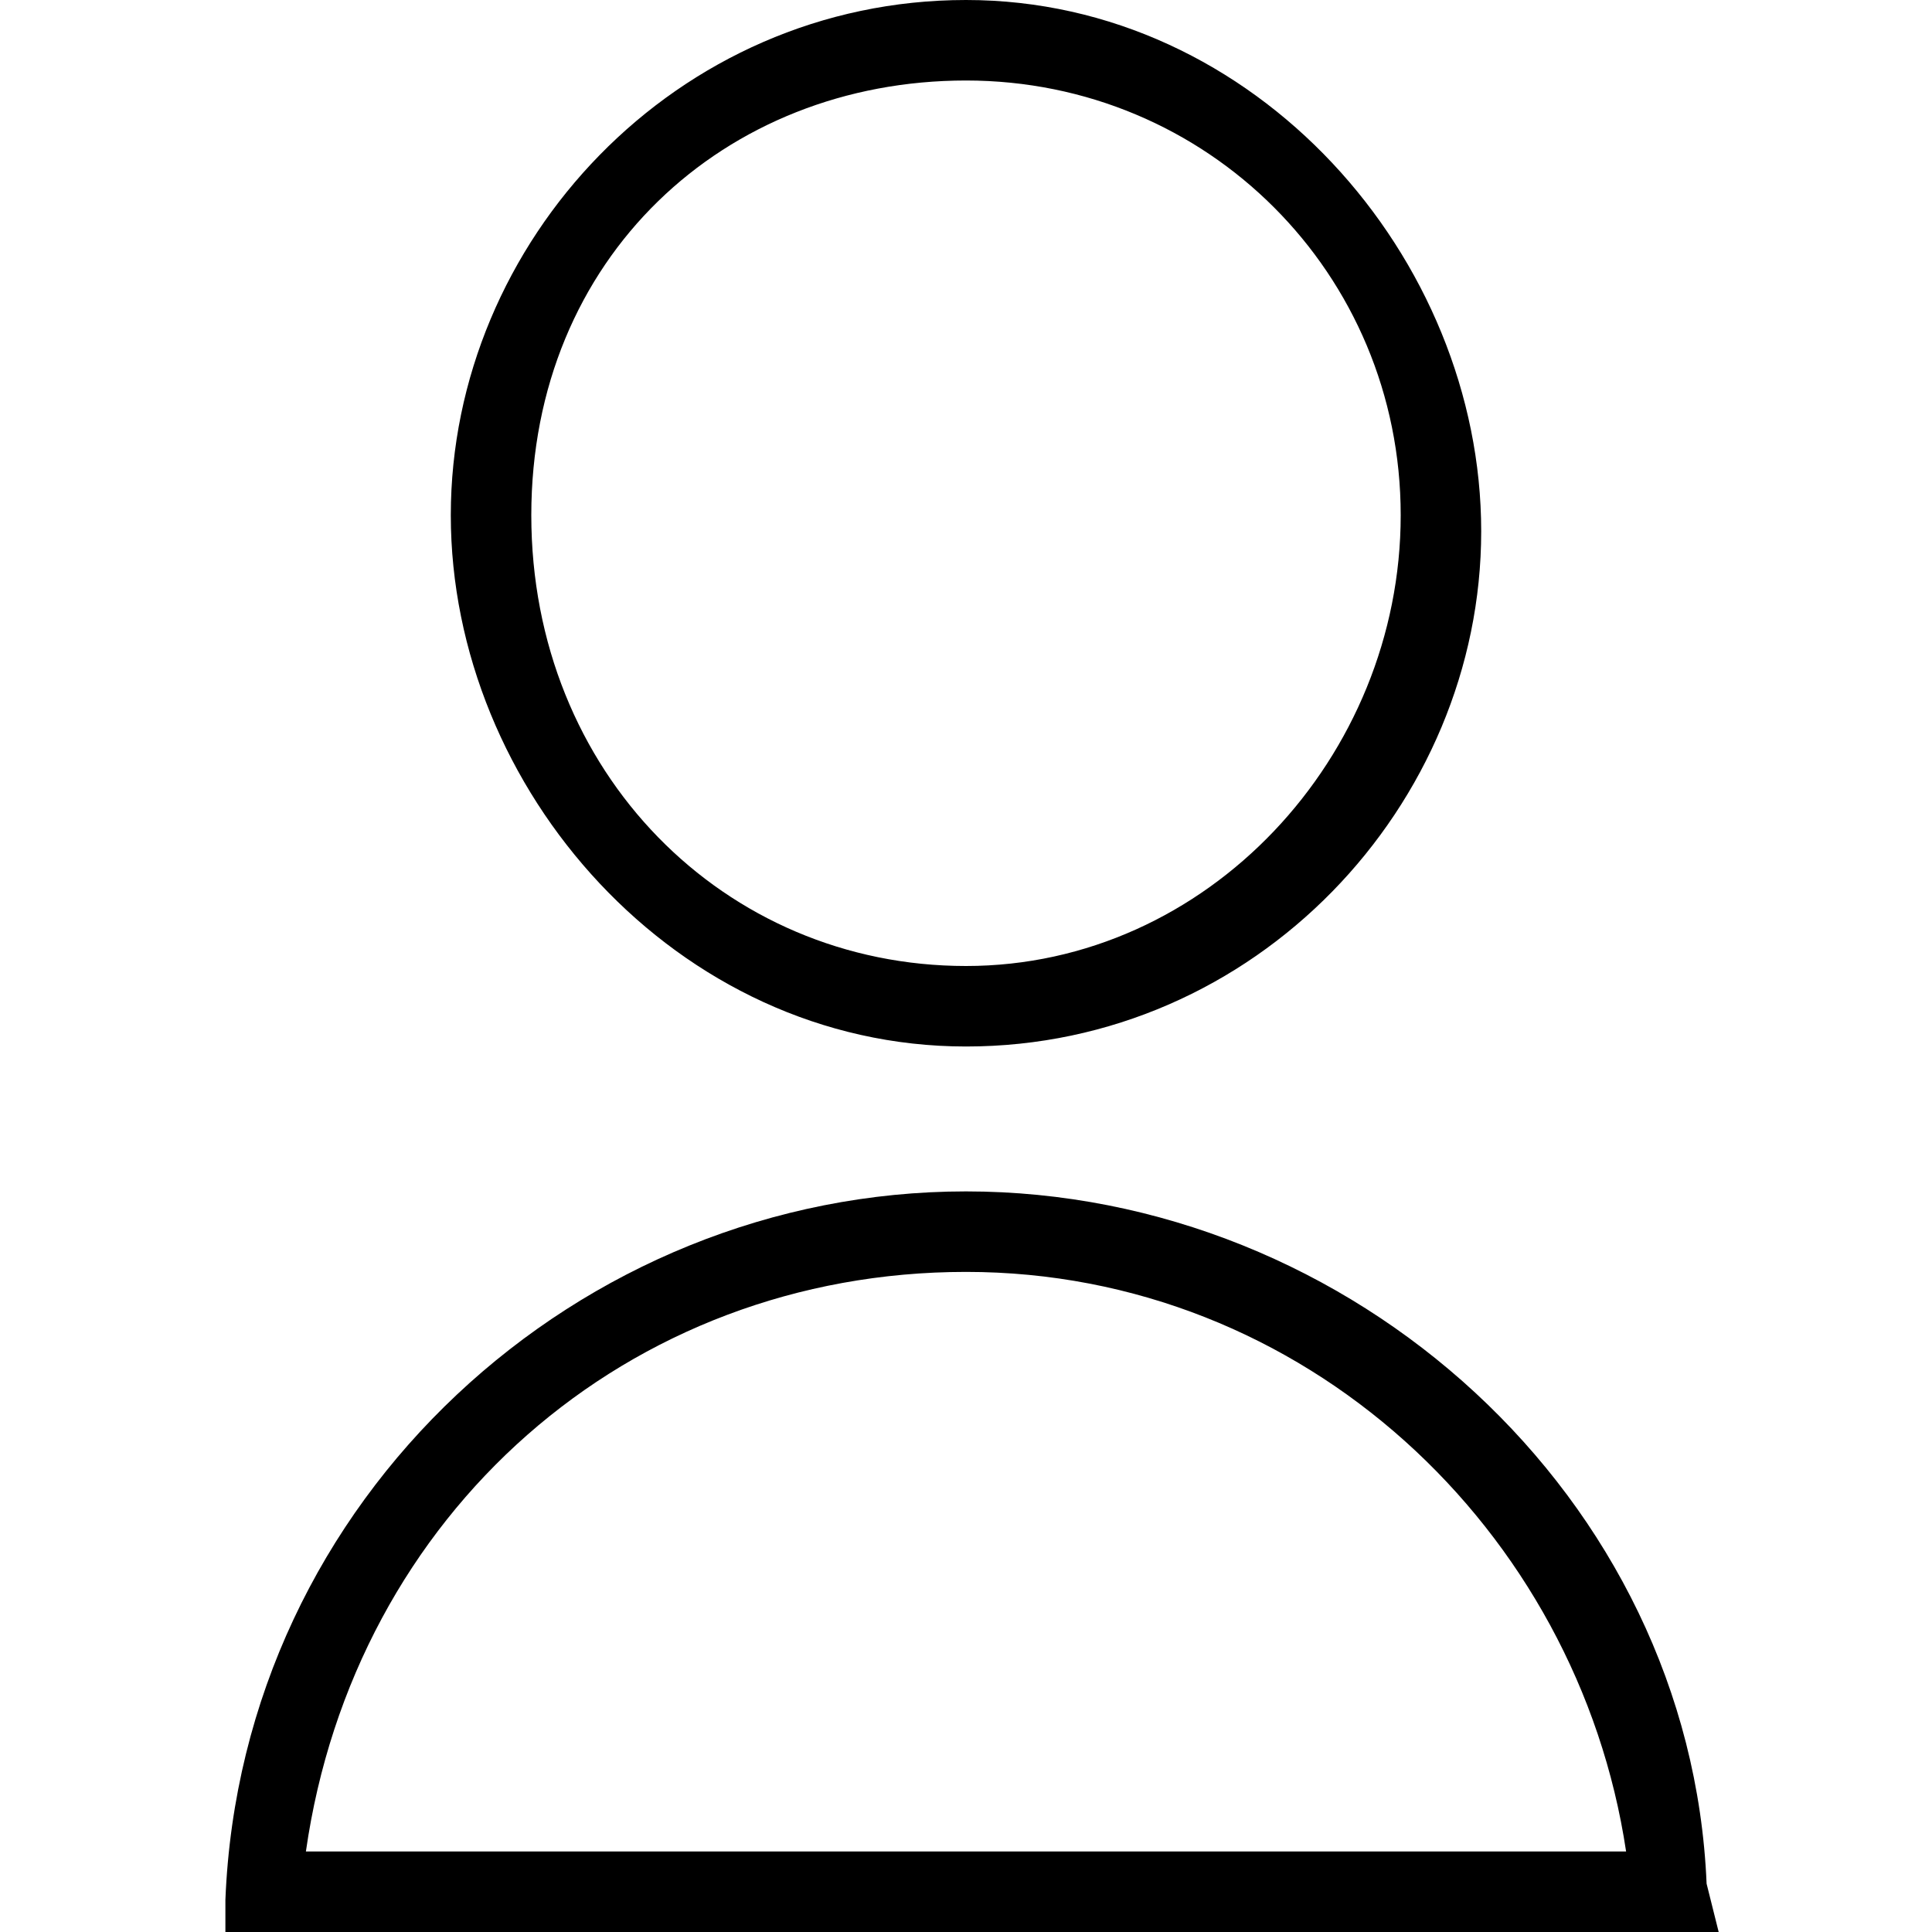
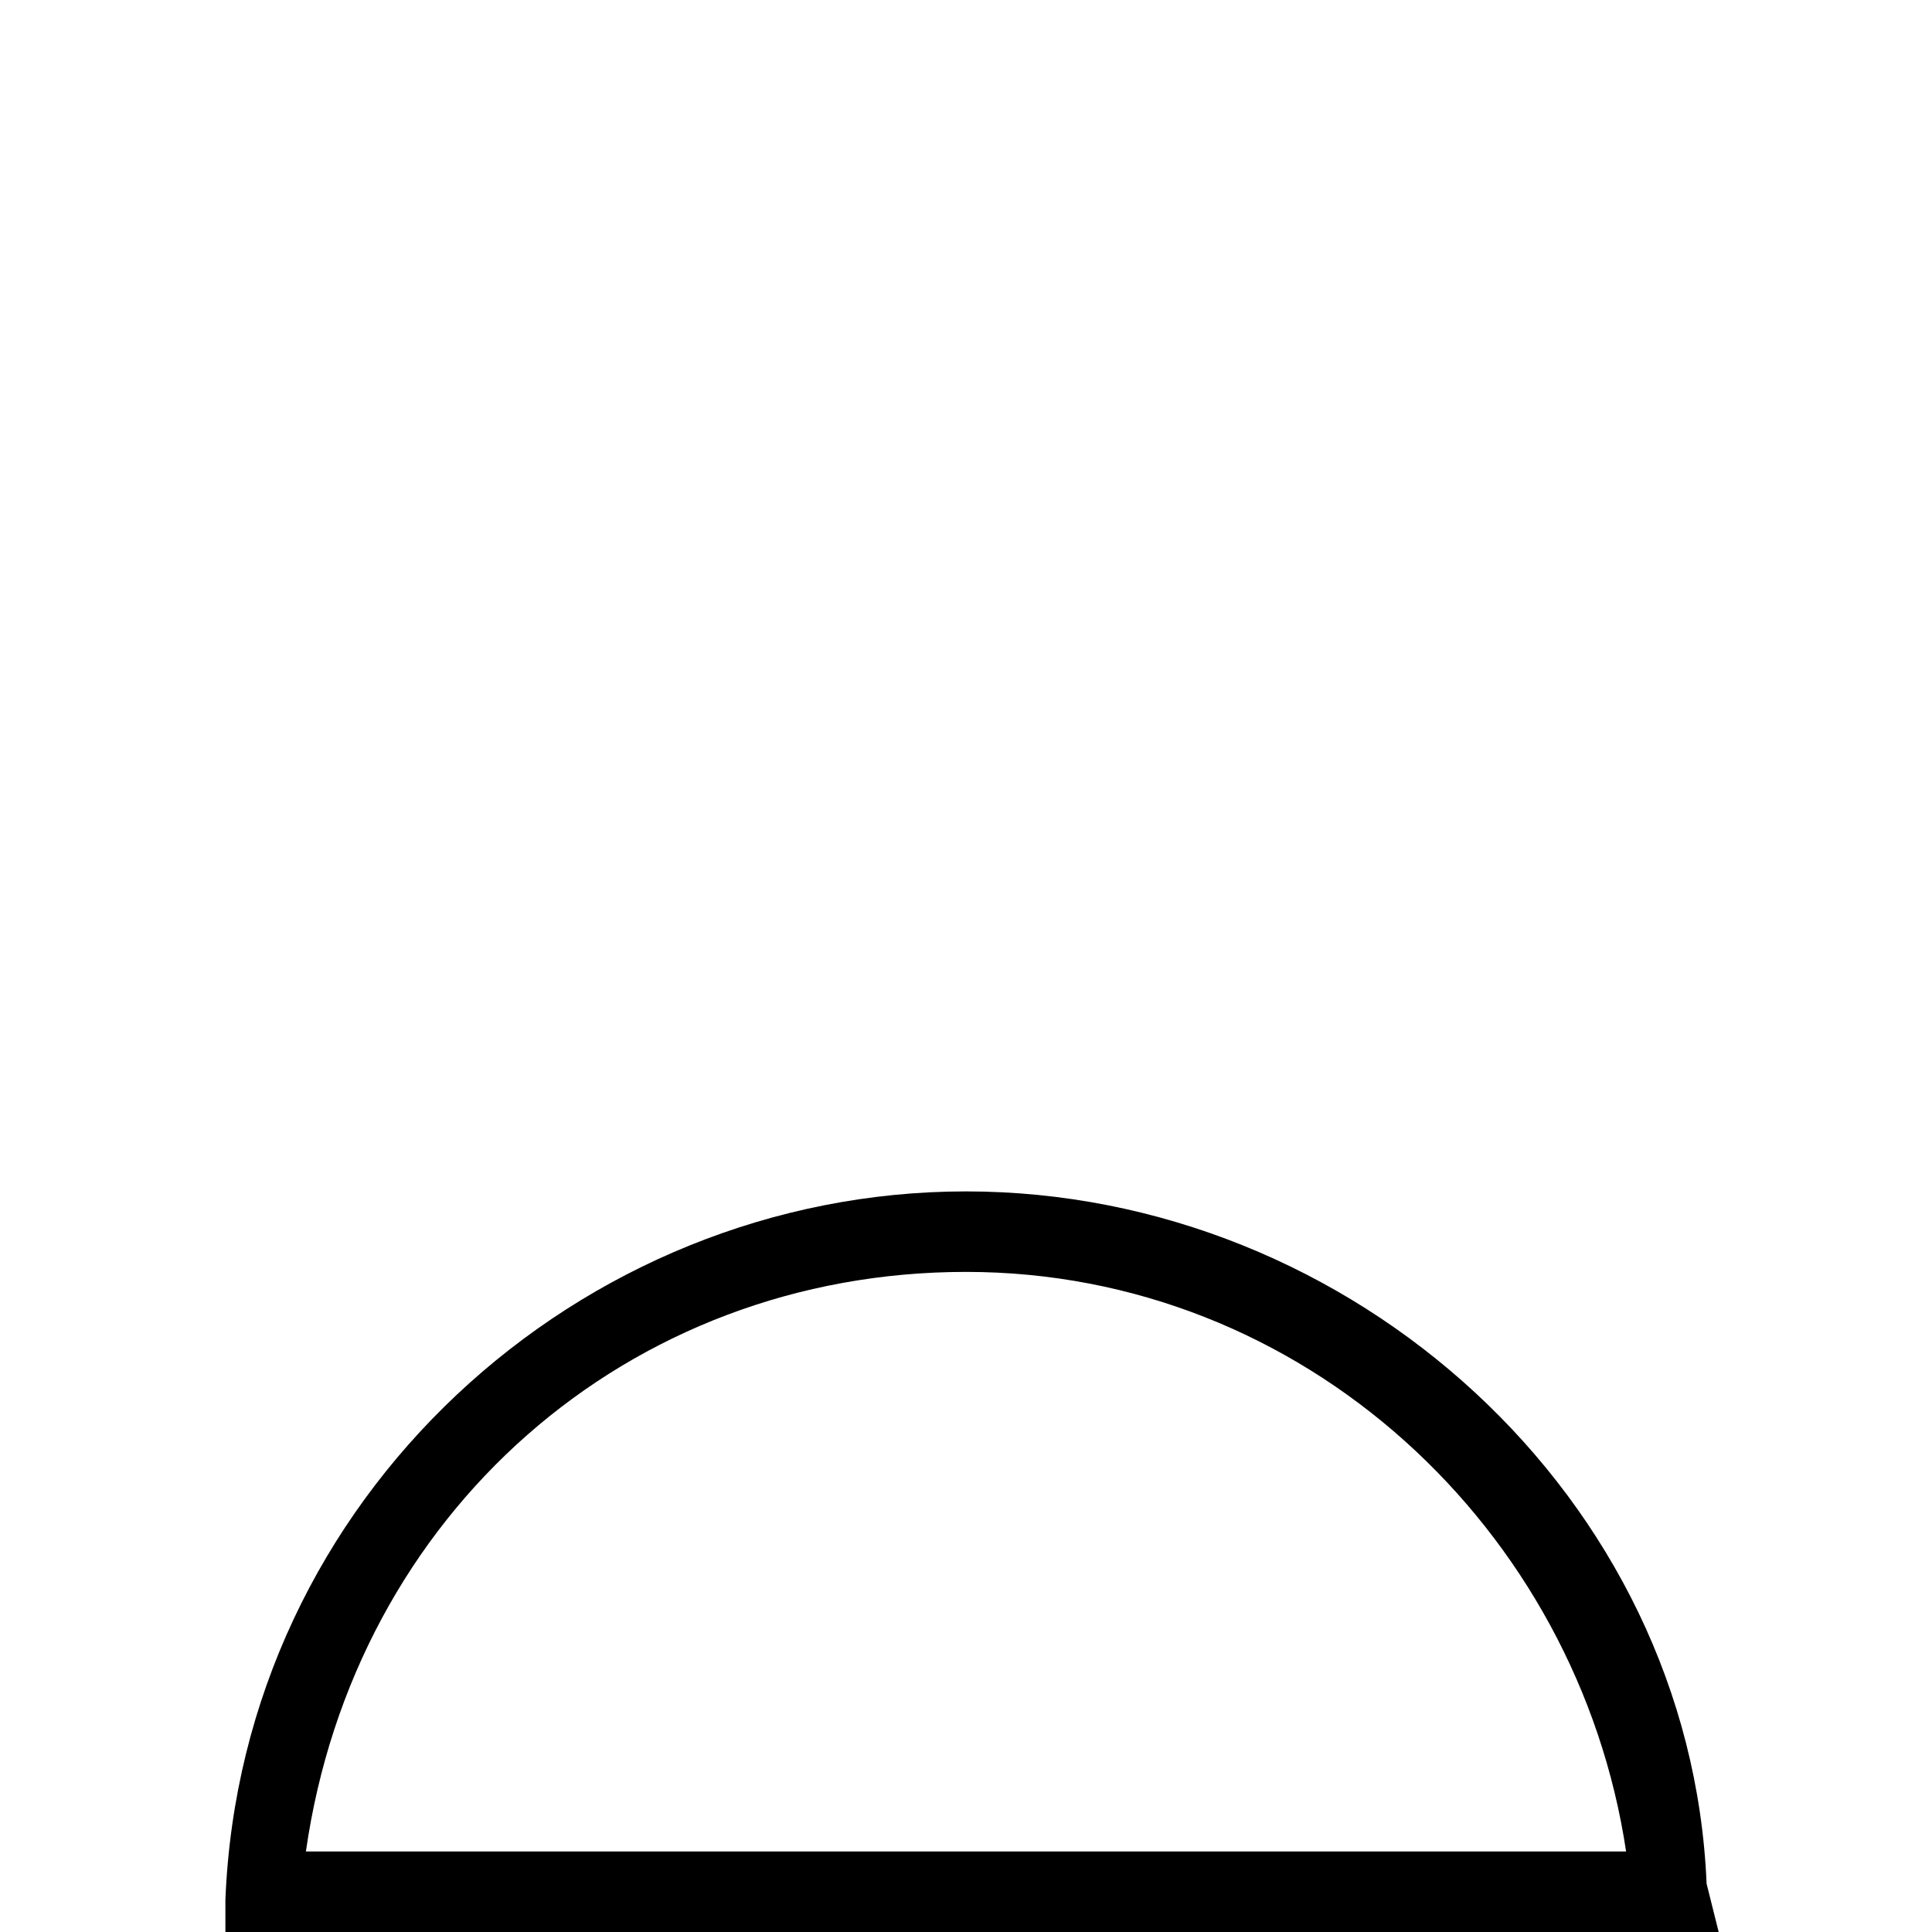
<svg xmlns="http://www.w3.org/2000/svg" viewBox="0 0 12 12">
-   <path d="M6 6.5c1.8 0 3.2-1.5 3.2-3.2S7.8 0 6 0C4.2 0 2.8 1.5 2.8 3.2S4.2 6.5 6 6.5zM6 0.5c1.5 0 2.7 1.2 2.7 2.7S7.5 6 6 6C4.5 6 3.3 4.8 3.3 3.2S4.5 0.5 6 0.5z" />
  <path d="M10.6 11.7C10.5 9.3 8.4 7.4 6 7.4s-4.5 1.9-4.6 4.4l0 0.3h9.3L10.6 11.7zM1.9 11.5c0.3-2.1 2-3.6 4.1-3.6 2.1 0 3.8 1.6 4.1 3.6H1.9z" />
</svg>